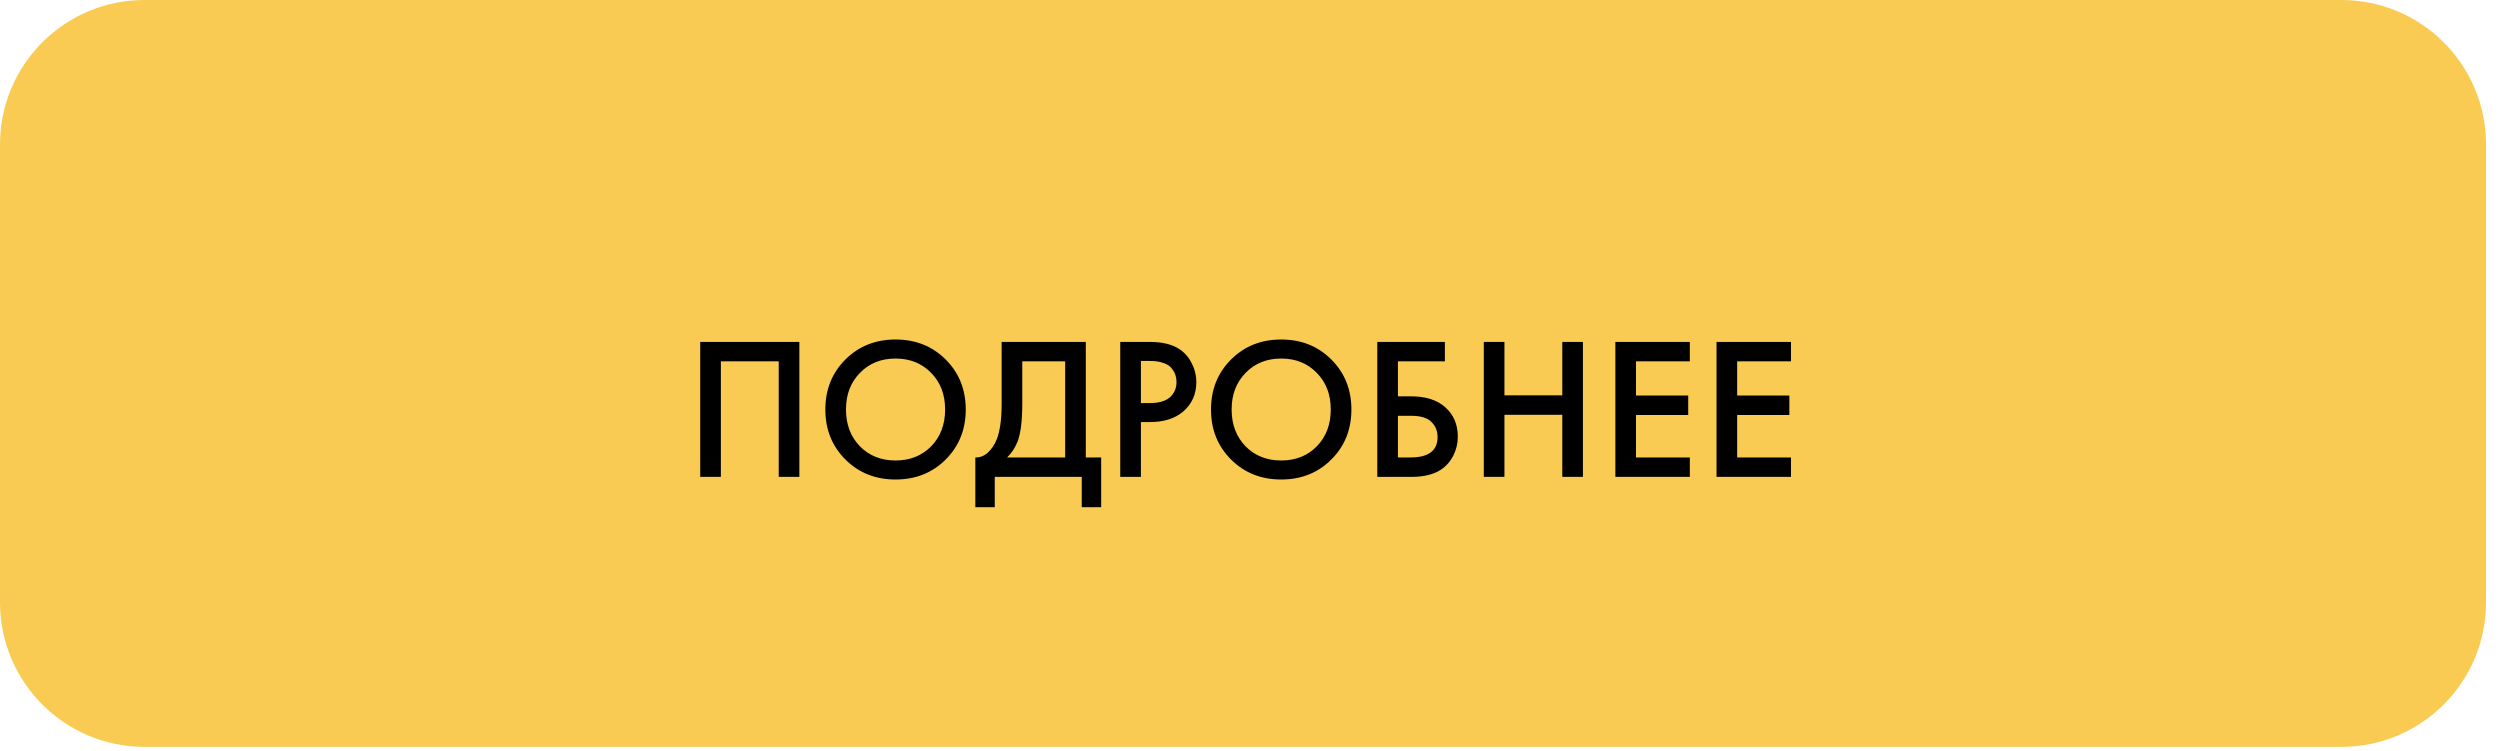
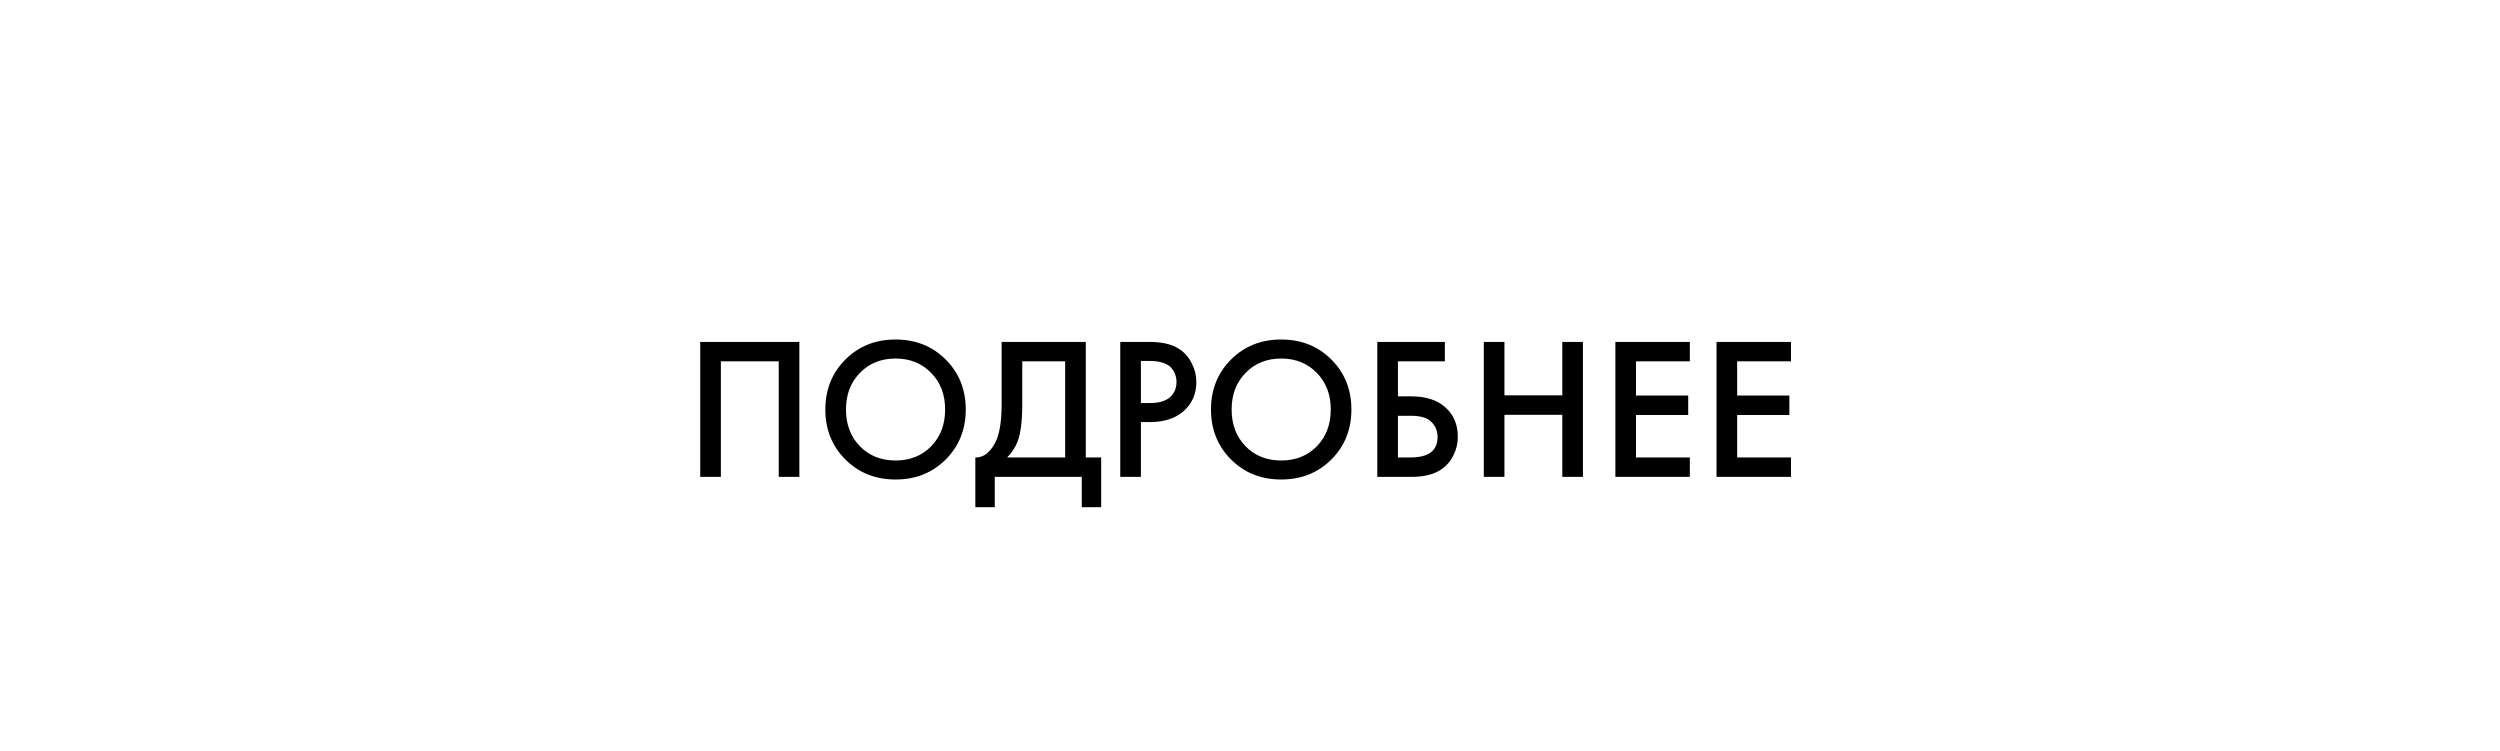
<svg xmlns="http://www.w3.org/2000/svg" width="173" height="52" viewBox="0 0 173 52" fill="none">
-   <path d="M0 10C0 4.477 4.477 0 10 0H162.032C167.555 0 172.032 4.477 172.032 10V41.683C172.032 47.206 167.555 51.683 162.032 51.683H10C4.477 51.683 0 47.206 0 41.683V10Z" fill="#F9CB53" />
  <path d="M48.456 23.662H55.316V33H53.888V25.006H49.884V33H48.456V23.662ZM58.5 24.88C59.424 23.956 60.581 23.494 61.972 23.494C63.362 23.494 64.52 23.956 65.444 24.88C66.368 25.804 66.83 26.957 66.83 28.338C66.83 29.719 66.368 30.872 65.444 31.796C64.52 32.72 63.362 33.182 61.972 33.182C60.581 33.182 59.424 32.72 58.5 31.796C57.576 30.872 57.114 29.719 57.114 28.338C57.114 26.957 57.576 25.804 58.5 24.88ZM59.508 30.886C60.152 31.539 60.973 31.866 61.972 31.866C62.97 31.866 63.792 31.539 64.436 30.886C65.08 30.223 65.402 29.374 65.402 28.338C65.402 27.302 65.08 26.457 64.436 25.804C63.792 25.141 62.97 24.81 61.972 24.81C60.973 24.81 60.152 25.141 59.508 25.804C58.864 26.457 58.542 27.302 58.542 28.338C58.542 29.374 58.864 30.223 59.508 30.886ZM69.313 23.662H75.137V31.656H76.201V35.1H74.857V33H68.837V35.1H67.493V31.656C67.81 31.665 68.1 31.553 68.361 31.32C68.622 31.077 68.828 30.769 68.977 30.396C69.201 29.827 69.313 29.01 69.313 27.946V23.662ZM70.741 25.006V27.946C70.741 29.113 70.634 29.981 70.419 30.55C70.251 30.979 70.008 31.348 69.691 31.656H73.709V25.006H70.741ZM77.522 23.662H79.581C80.439 23.662 81.121 23.83 81.624 24.166C81.998 24.418 82.282 24.749 82.478 25.16C82.684 25.561 82.787 25.986 82.787 26.434C82.787 27.274 82.483 27.955 81.876 28.478C81.307 28.963 80.546 29.206 79.594 29.206H78.951V33H77.522V23.662ZM78.951 24.978V27.89H79.594C80.192 27.89 80.644 27.759 80.953 27.498C81.26 27.227 81.415 26.868 81.415 26.42C81.415 26.261 81.391 26.112 81.344 25.972C81.307 25.832 81.228 25.683 81.106 25.524C80.995 25.356 80.808 25.225 80.546 25.132C80.285 25.029 79.963 24.978 79.581 24.978H78.951ZM85.187 24.88C86.111 23.956 87.268 23.494 88.659 23.494C90.05 23.494 91.207 23.956 92.131 24.88C93.055 25.804 93.517 26.957 93.517 28.338C93.517 29.719 93.055 30.872 92.131 31.796C91.207 32.72 90.05 33.182 88.659 33.182C87.268 33.182 86.111 32.72 85.187 31.796C84.263 30.872 83.801 29.719 83.801 28.338C83.801 26.957 84.263 25.804 85.187 24.88ZM86.195 30.886C86.839 31.539 87.66 31.866 88.659 31.866C89.658 31.866 90.479 31.539 91.123 30.886C91.767 30.223 92.089 29.374 92.089 28.338C92.089 27.302 91.767 26.457 91.123 25.804C90.479 25.141 89.658 24.81 88.659 24.81C87.66 24.81 86.839 25.141 86.195 25.804C85.551 26.457 85.229 27.302 85.229 28.338C85.229 29.374 85.551 30.223 86.195 30.886ZM95.309 33V23.662H99.985V25.006H96.737V27.428H97.661C98.66 27.428 99.439 27.675 99.999 28.17C100.587 28.683 100.881 29.369 100.881 30.228C100.881 30.676 100.779 31.105 100.573 31.516C100.377 31.917 100.093 32.244 99.719 32.496C99.215 32.832 98.534 33 97.675 33H95.309ZM96.737 28.772V31.656H97.605C98.856 31.656 99.481 31.185 99.481 30.242C99.481 29.831 99.341 29.486 99.061 29.206C98.791 28.917 98.315 28.772 97.633 28.772H96.737ZM104.107 23.662V27.358H108.111V23.662H109.539V33H108.111V28.702H104.107V33H102.679V23.662H104.107ZM116.936 23.662V25.006H113.212V27.372H116.824V28.716H113.212V31.656H116.936V33H111.784V23.662H116.936ZM123.936 23.662V25.006H120.212V27.372H123.824V28.716H120.212V31.656H123.936V33H118.784V23.662H123.936Z" fill="black" />
</svg>